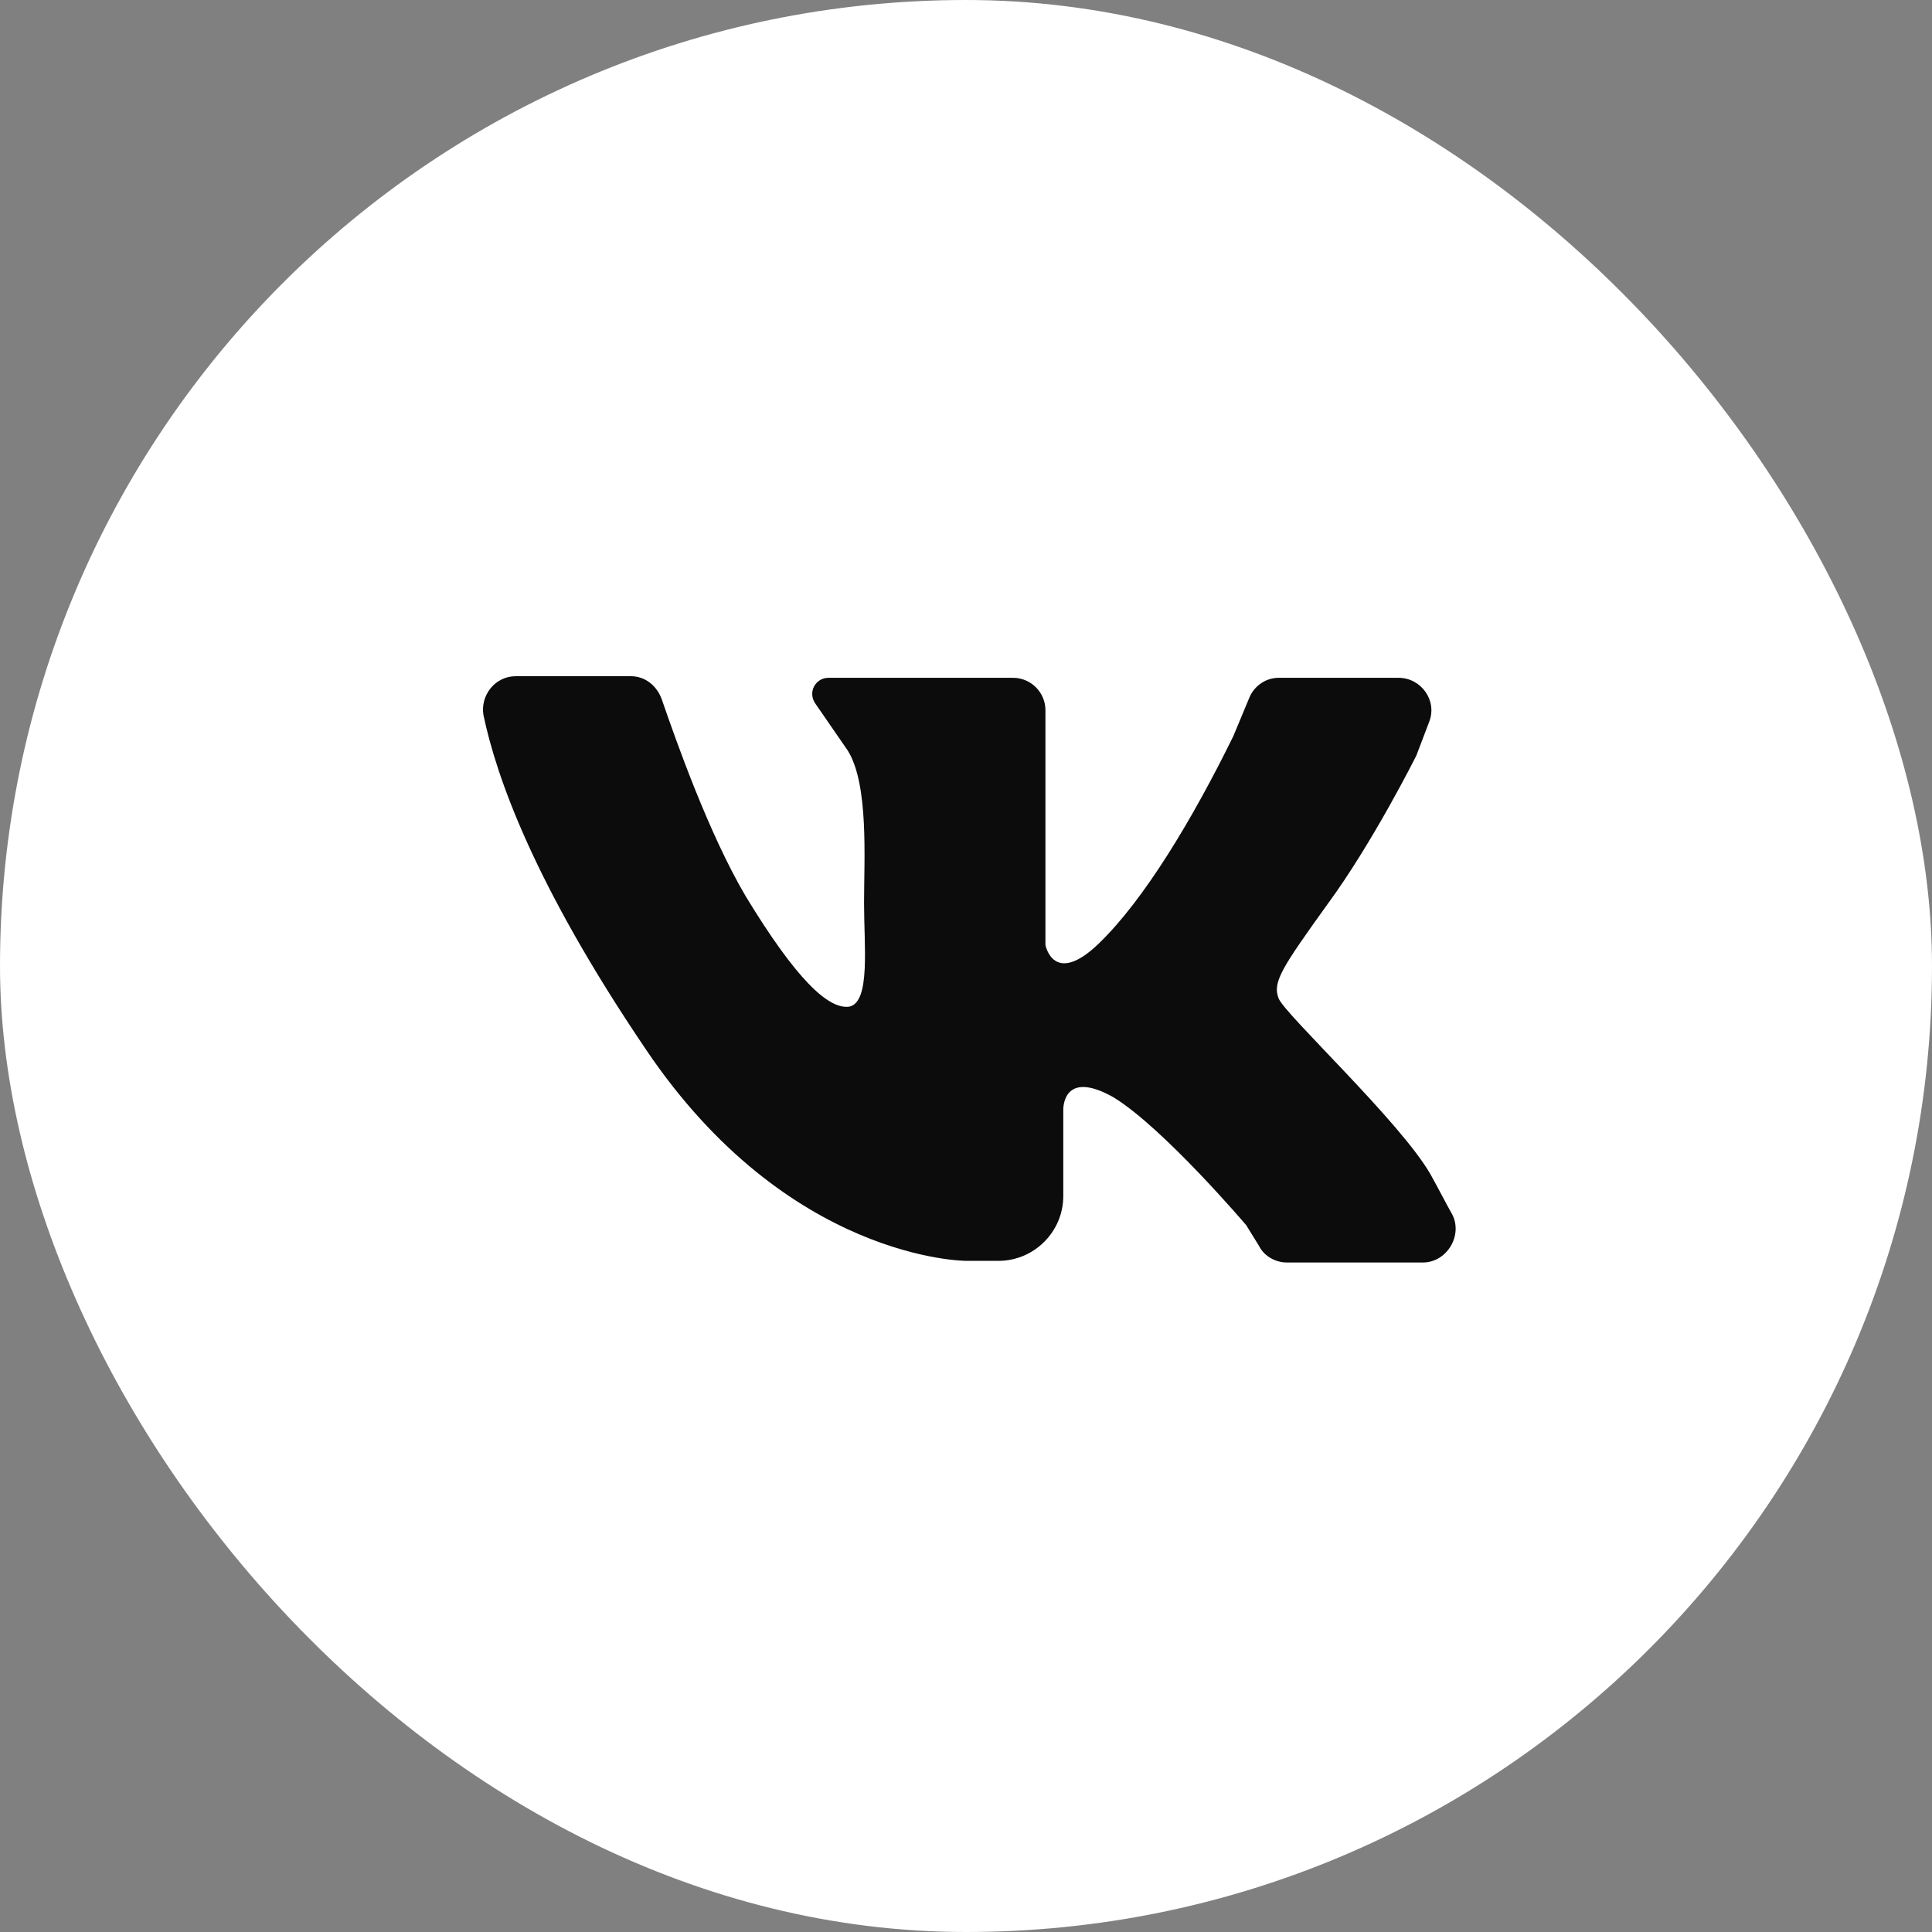
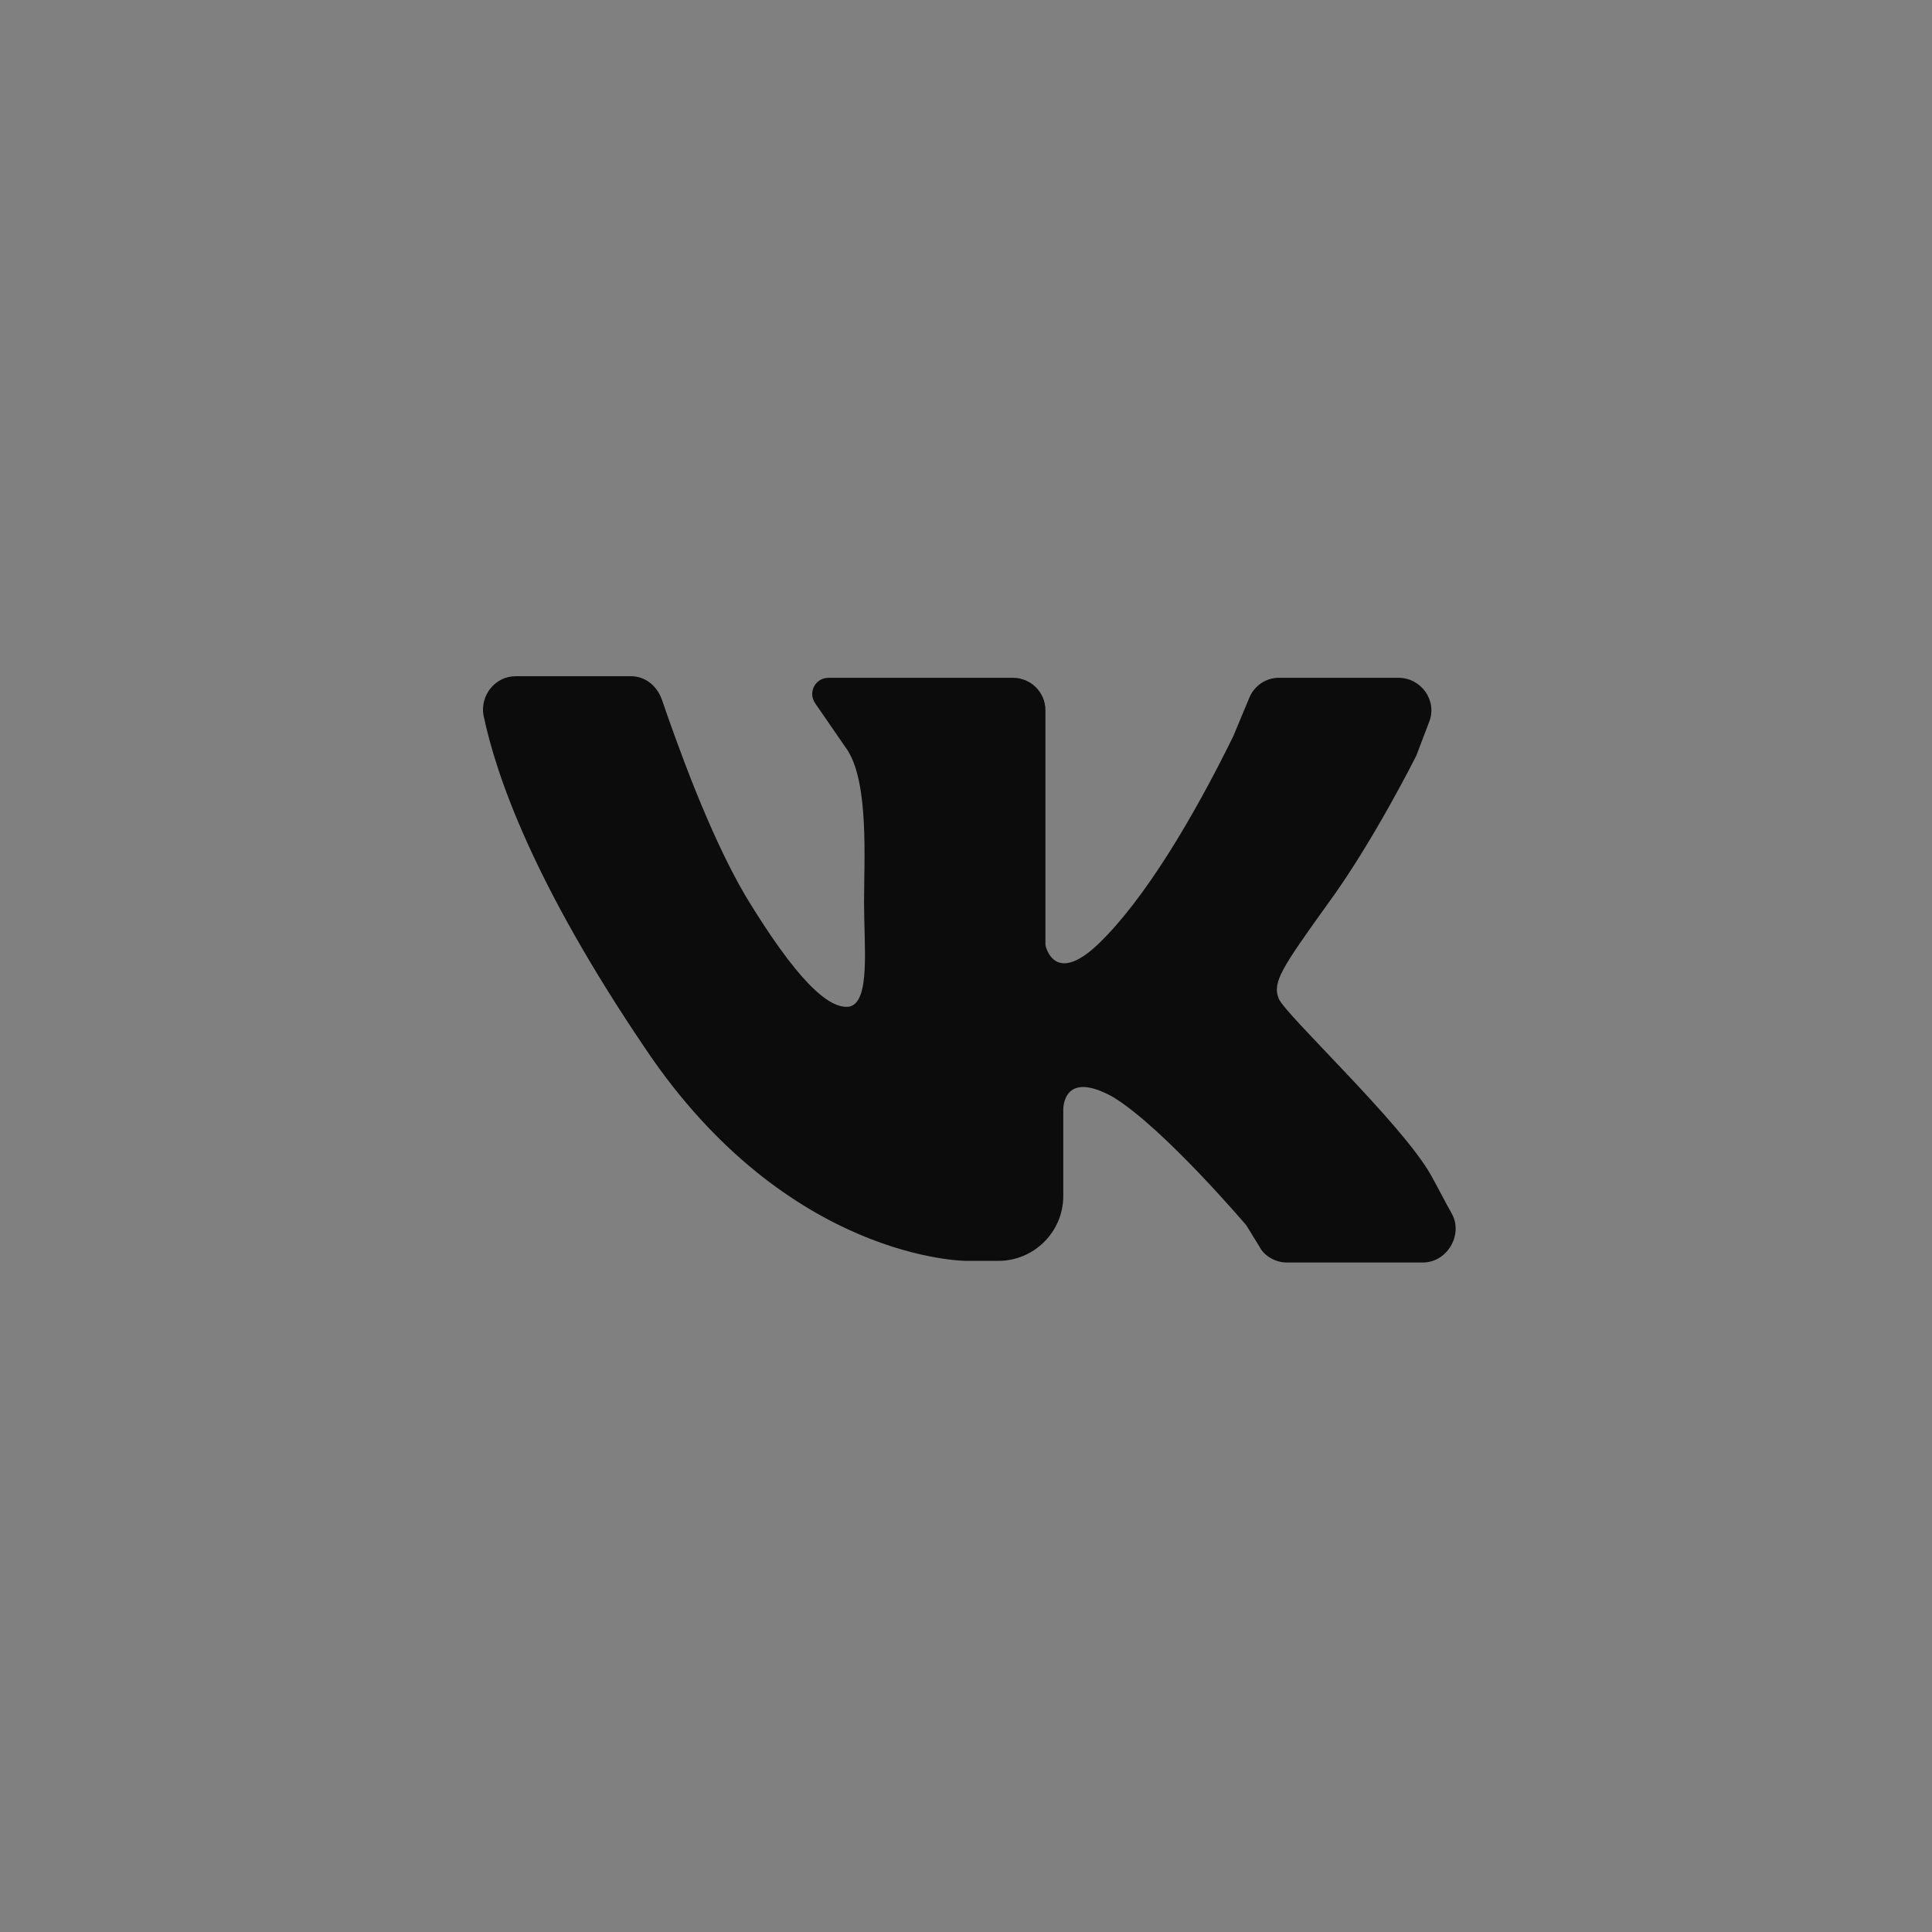
<svg xmlns="http://www.w3.org/2000/svg" width="60" height="60" viewBox="0 0 60 60" fill="none">
  <rect x="0" y="0" width="60" height="60" fill="#808080" stroke="none" />
-   <rect width="60" height="60" rx="30" fill="white" />
  <path d="M16.02 21C17.076 21 18.686 21 19.591 21C20.044 21 20.396 21.302 20.547 21.704C20.999 23.012 22.005 25.879 23.162 27.84C24.721 30.406 25.727 31.361 26.381 31.261C27.035 31.11 26.834 29.4 26.834 28.042C26.834 26.684 26.985 24.37 26.331 23.314L25.325 21.855C25.073 21.503 25.325 21.05 25.727 21.05H31.461C32.015 21.05 32.467 21.503 32.467 22.056V29.349C32.467 29.349 32.719 30.657 34.127 29.299C35.535 27.941 37.044 25.426 38.302 22.861L38.805 21.654C38.956 21.302 39.308 21.05 39.71 21.05H43.432C44.136 21.05 44.639 21.755 44.388 22.408L43.986 23.465C43.986 23.465 42.627 26.181 41.219 28.092C39.811 30.054 39.509 30.506 39.71 31.009C39.911 31.512 43.533 34.882 44.438 36.492C44.69 36.944 44.891 37.347 45.092 37.699C45.444 38.353 44.941 39.208 44.187 39.208H39.962C39.61 39.208 39.258 39.007 39.107 38.705L38.704 38.051C38.704 38.051 36.139 35.033 34.58 34.077C32.97 33.172 33.021 34.48 33.021 34.48V37.146C33.021 38.252 32.115 39.157 31.009 39.157H30.003C30.003 39.157 24.47 39.157 20.044 32.569C16.573 27.438 15.416 24.119 15.014 22.207C14.913 21.604 15.366 21 16.02 21Z" fill="#0C0C0C" />
</svg>